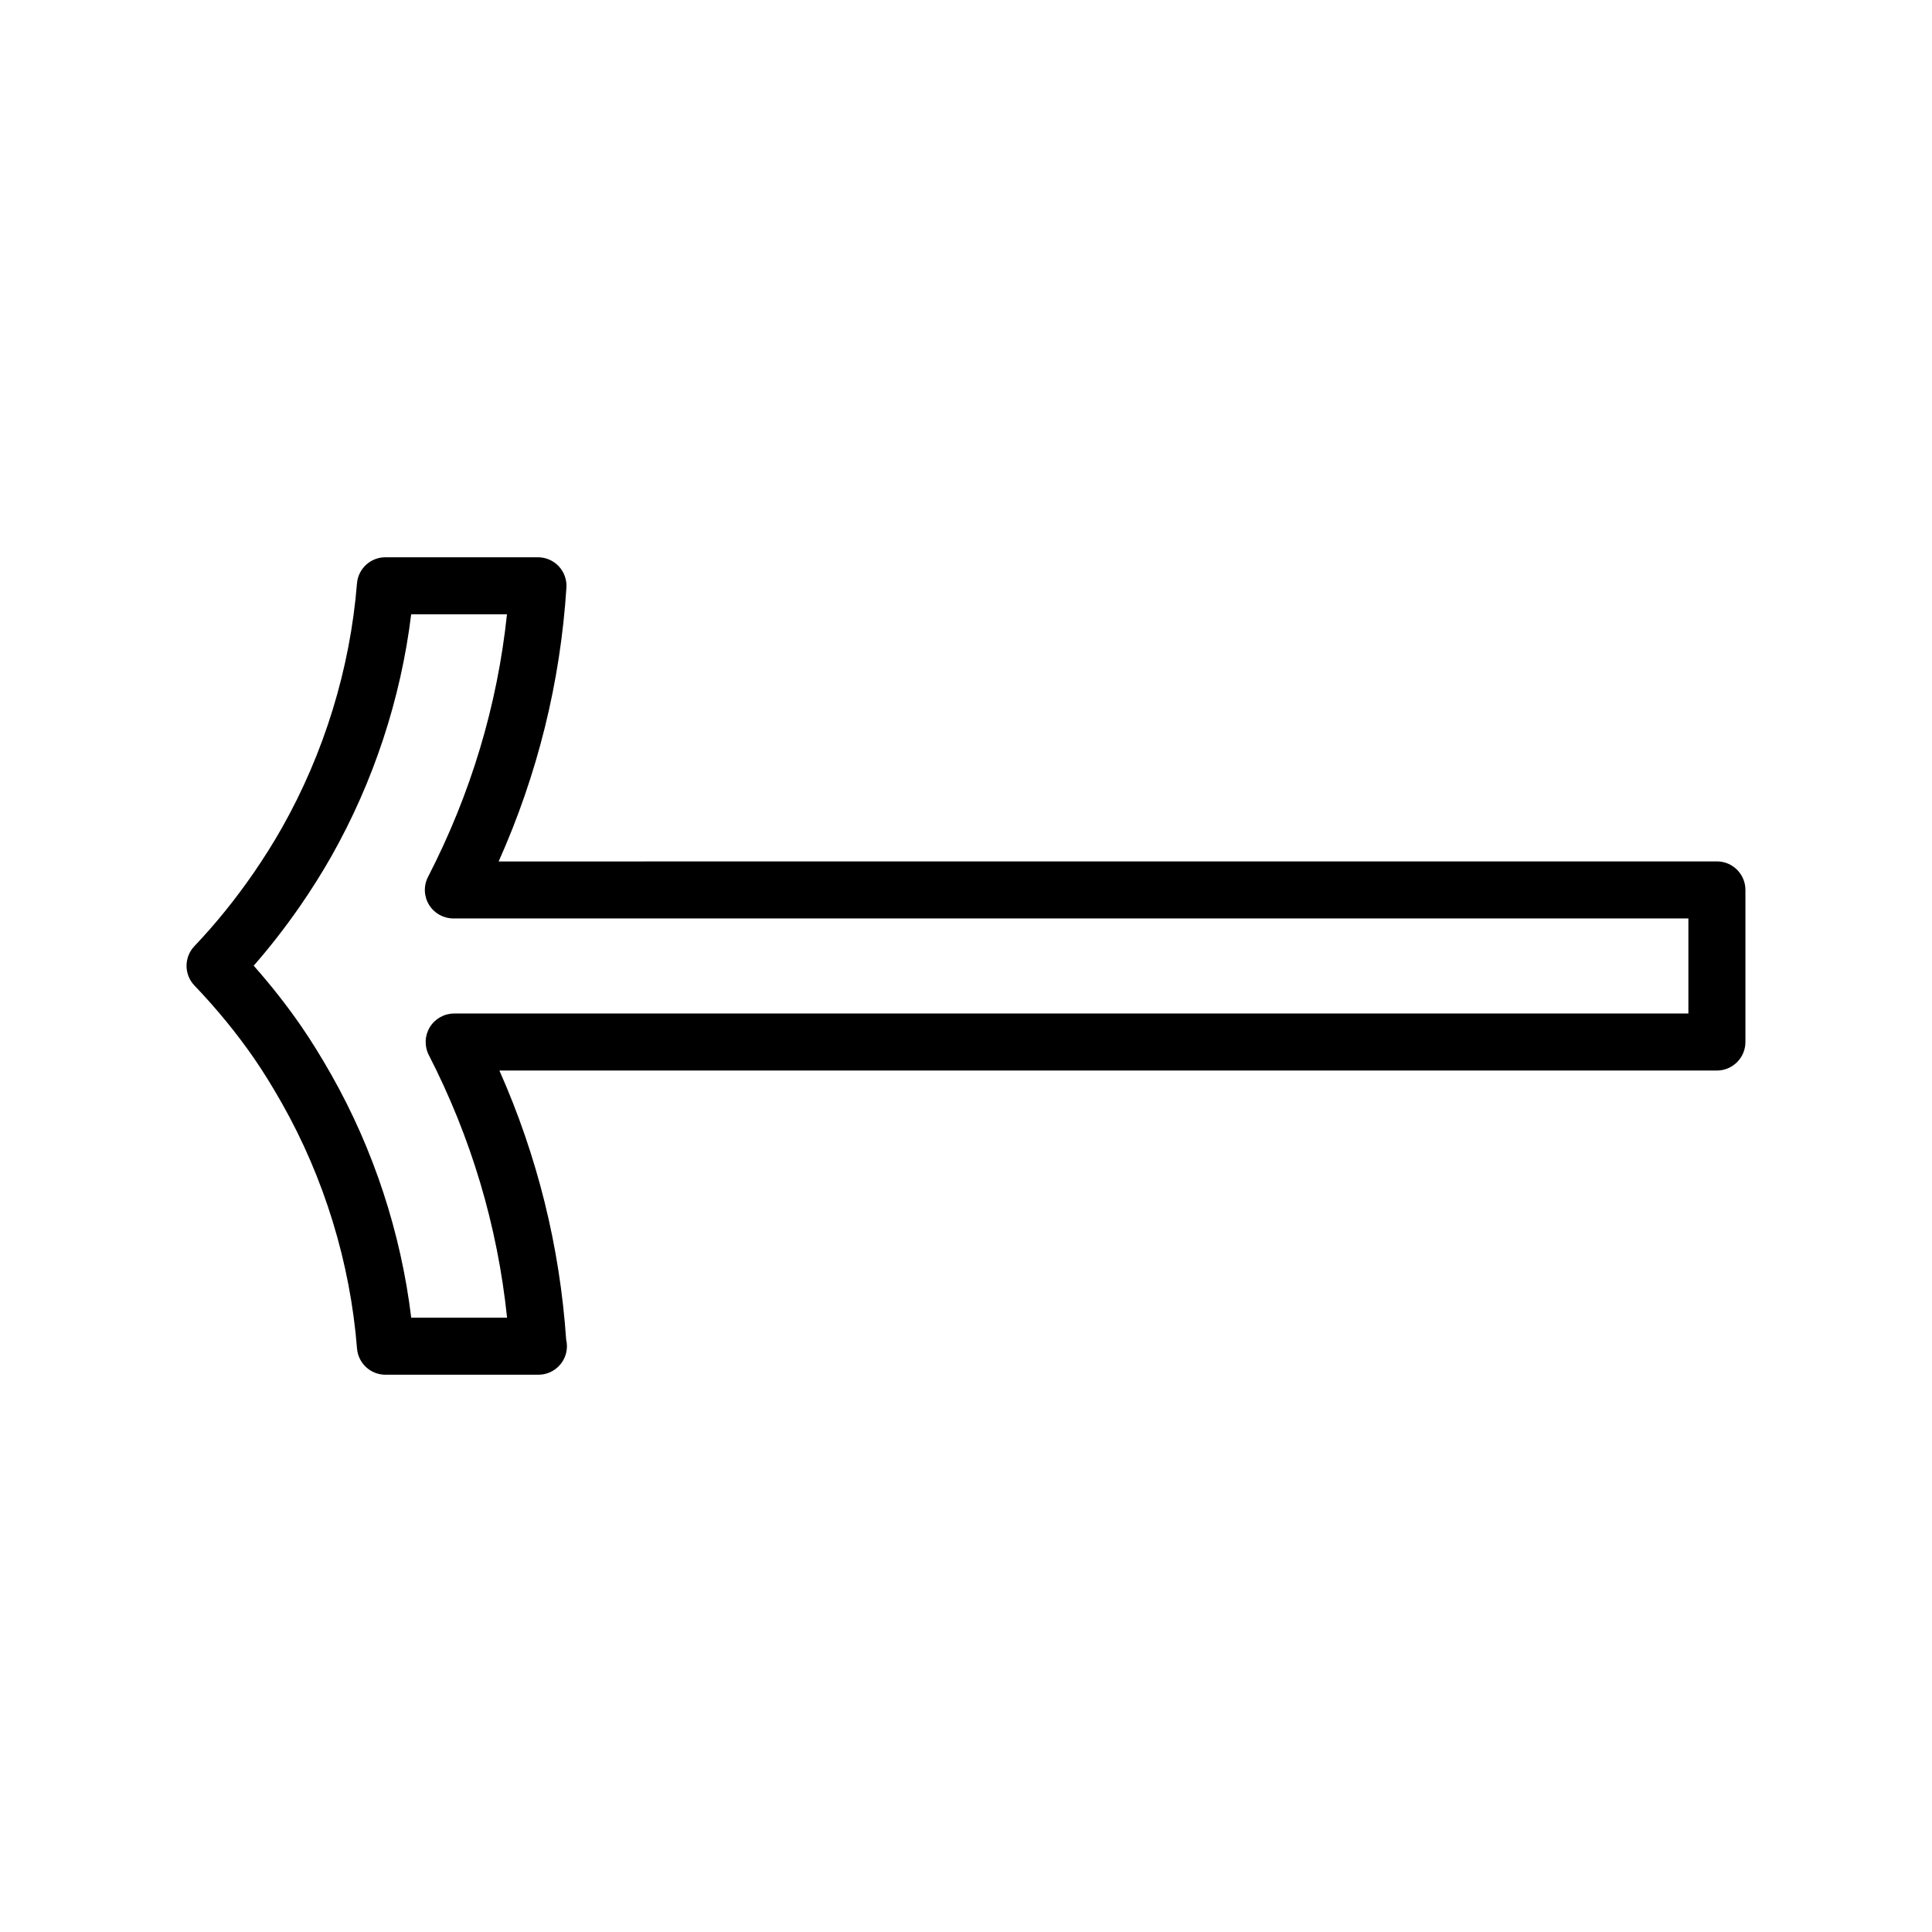
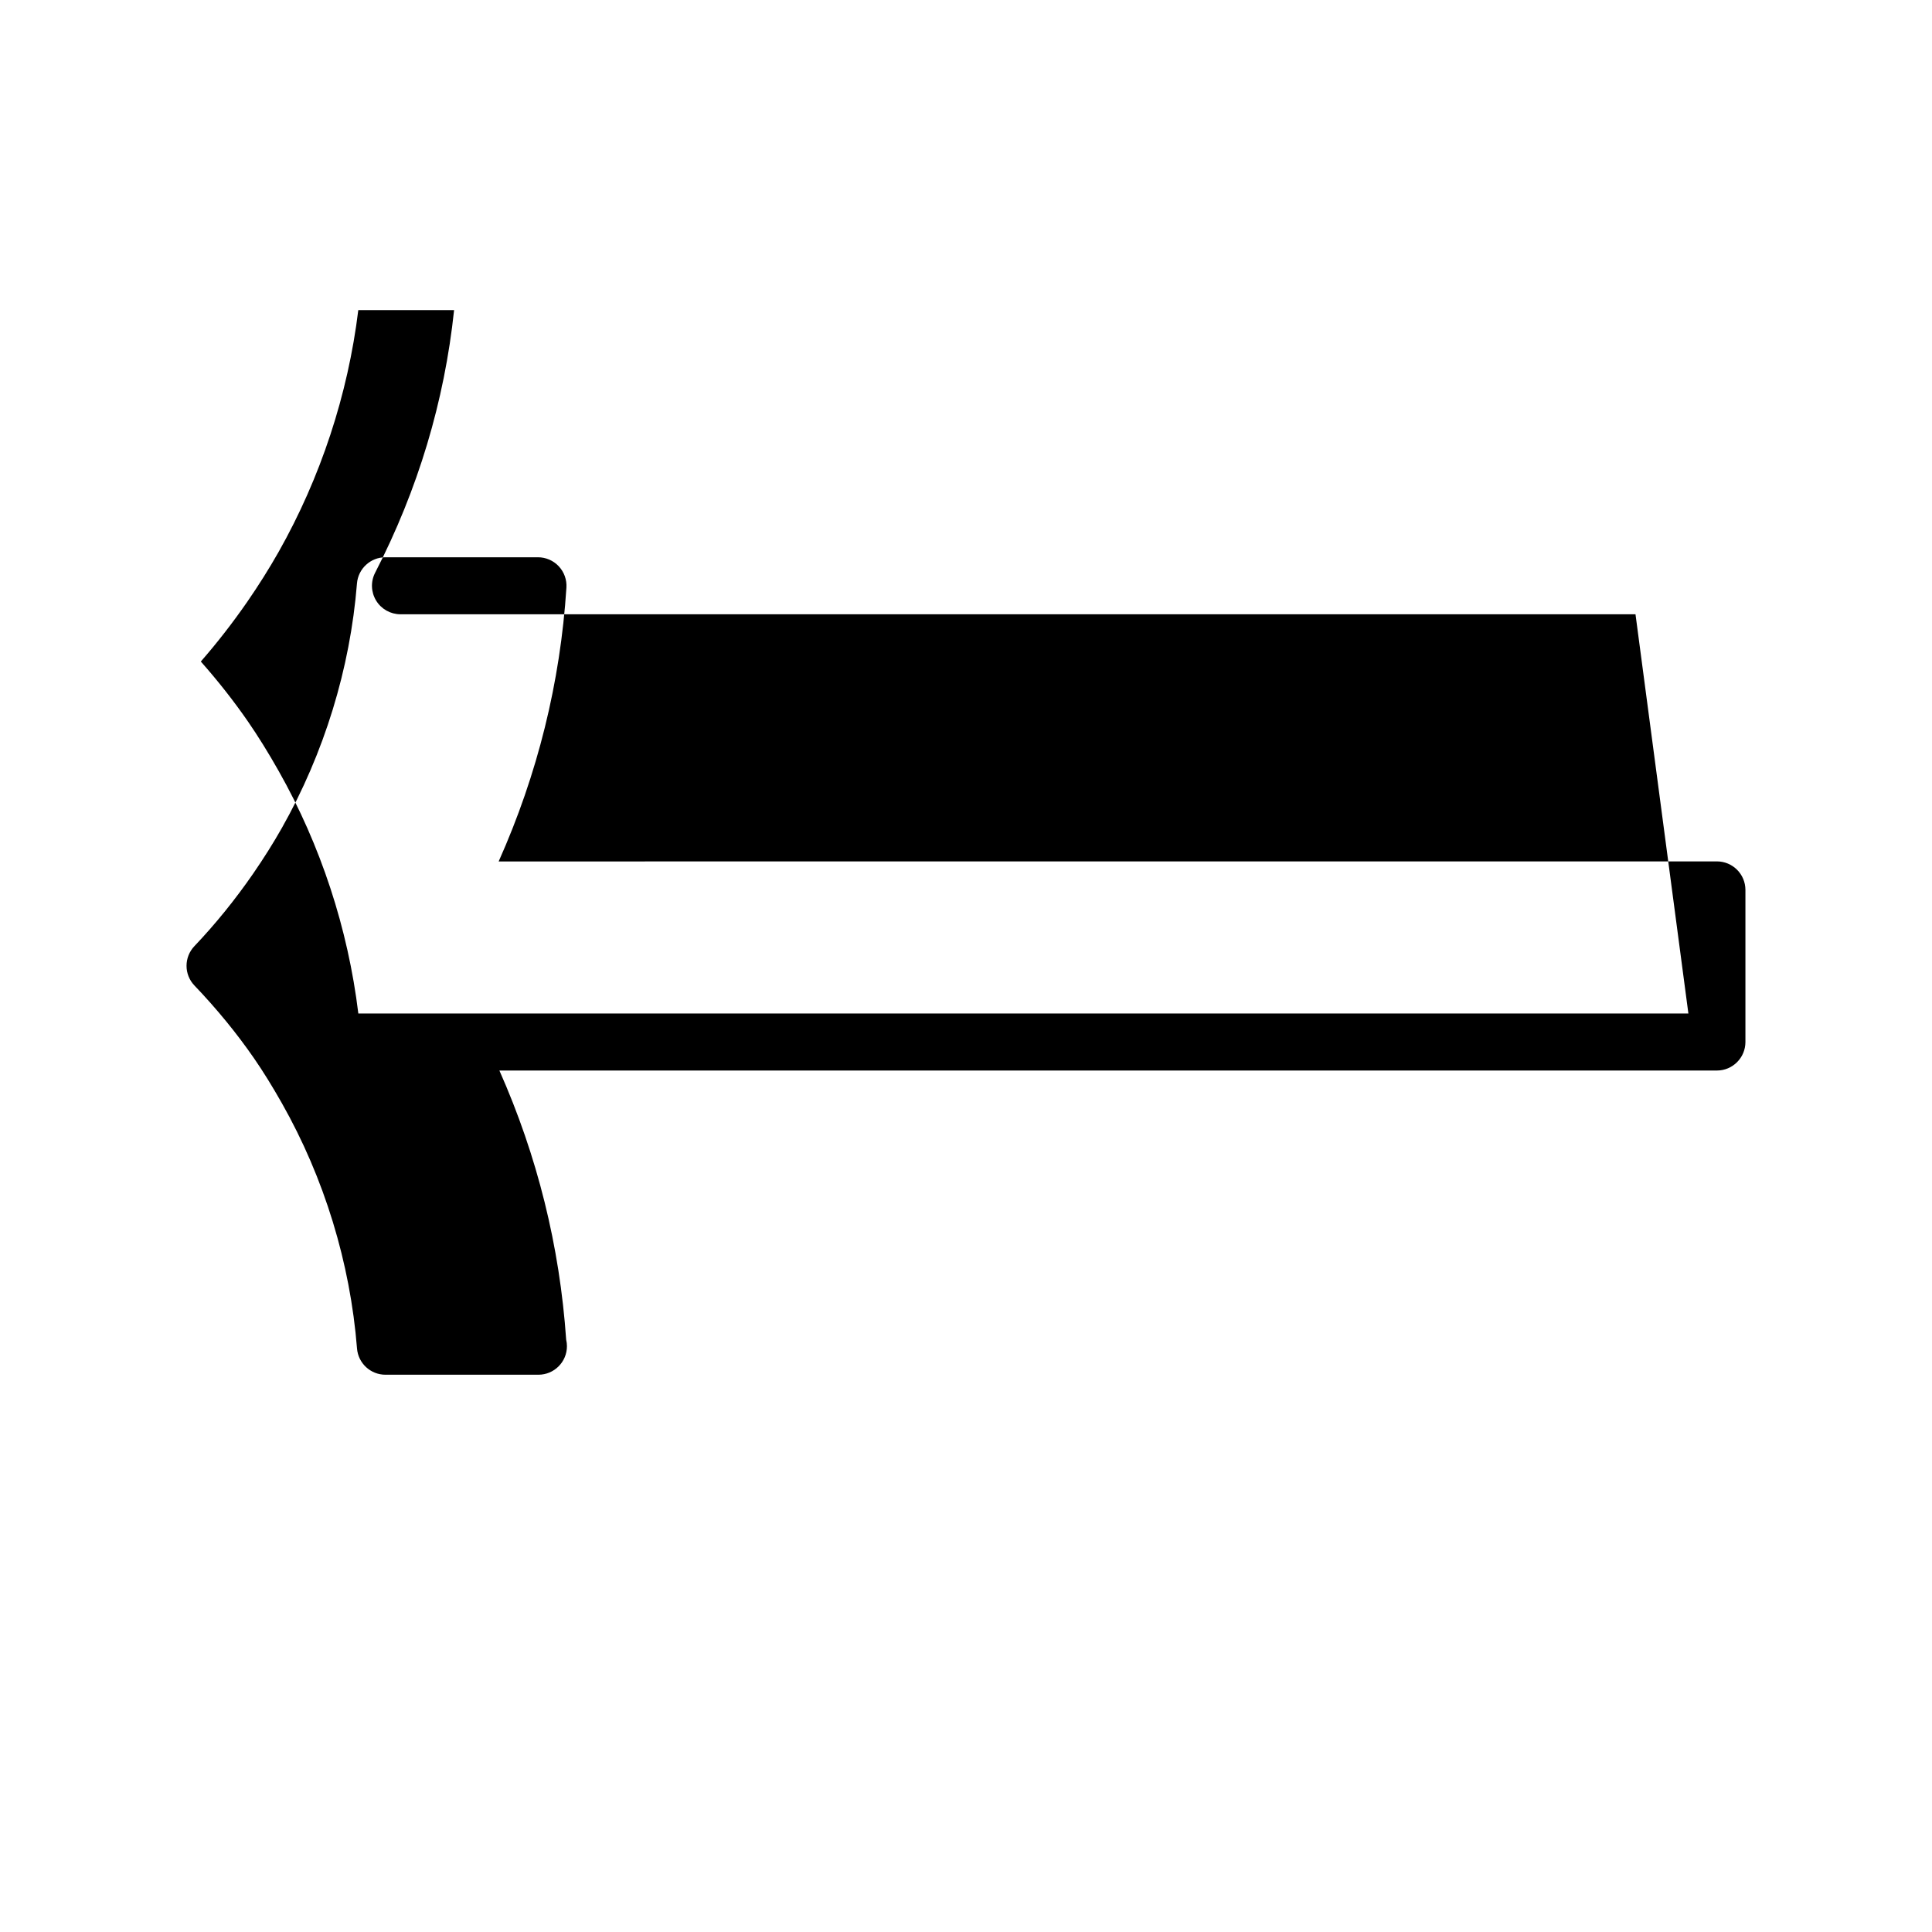
<svg xmlns="http://www.w3.org/2000/svg" fill="#000000" width="800px" height="800px" version="1.1" viewBox="144 144 512 512">
-   <path d="m599 372.28-322.85 0.012c10.312-23.094 16.344-47.453 17.957-72.57 0.133-2.086-0.605-4.133-2.031-5.652-1.43-1.527-3.426-2.387-5.512-2.387h-40.434c-3.941 0-7.219 3.027-7.531 6.953-1.809 22.566-8.699 44.98-19.922 64.816-2.266 4-4.828 8.07-7.609 12.098-4.785 6.918-10.016 13.371-15.551 19.191-2.781 2.922-2.777 7.516 0.012 10.43 5.926 6.195 11.234 12.688 15.785 19.277 2.41 3.488 4.82 7.379 7.387 11.91 11.227 19.828 18.113 42.301 19.91 64.996 0.312 3.93 3.594 6.961 7.531 6.961h40.441c0.035 0 0.066-0.004 0.102 0 4.176 0 7.559-3.387 7.559-7.559 0-0.594-0.07-1.168-0.203-1.727-1.707-24.766-7.652-48.703-17.695-71.324l322.65-0.004c4.172 0 7.559-3.387 7.559-7.559v-40.309c-0.004-4.172-3.387-7.555-7.559-7.555zm-7.559 40.312h-327.08c-2.629 0-5.078 1.371-6.449 3.617-1.371 2.246-1.477 5.047-0.273 7.391 11.25 21.926 18.211 45.297 20.738 69.602h-25.398c-2.731-22.496-9.969-44.594-21.125-64.293-2.785-4.926-5.438-9.191-8.102-13.059-3.738-5.41-7.934-10.75-12.516-15.93 4.316-4.941 8.422-10.227 12.27-15.773 3.043-4.402 5.844-8.863 8.332-13.25 11.145-19.703 18.391-41.727 21.129-64.102h25.387c-2.555 24.191-9.578 47.566-20.922 69.59-1.211 2.344-1.109 5.144 0.266 7.394 1.371 2.246 3.82 3.621 6.453 3.621l327.29-0.004z" />
+   <path d="m599 372.28-322.85 0.012c10.312-23.094 16.344-47.453 17.957-72.57 0.133-2.086-0.605-4.133-2.031-5.652-1.43-1.527-3.426-2.387-5.512-2.387h-40.434c-3.941 0-7.219 3.027-7.531 6.953-1.809 22.566-8.699 44.98-19.922 64.816-2.266 4-4.828 8.07-7.609 12.098-4.785 6.918-10.016 13.371-15.551 19.191-2.781 2.922-2.777 7.516 0.012 10.43 5.926 6.195 11.234 12.688 15.785 19.277 2.41 3.488 4.82 7.379 7.387 11.91 11.227 19.828 18.113 42.301 19.91 64.996 0.312 3.93 3.594 6.961 7.531 6.961h40.441c0.035 0 0.066-0.004 0.102 0 4.176 0 7.559-3.387 7.559-7.559 0-0.594-0.07-1.168-0.203-1.727-1.707-24.766-7.652-48.703-17.695-71.324l322.65-0.004c4.172 0 7.559-3.387 7.559-7.559v-40.309c-0.004-4.172-3.387-7.555-7.559-7.555zm-7.559 40.312h-327.08h-25.398c-2.731-22.496-9.969-44.594-21.125-64.293-2.785-4.926-5.438-9.191-8.102-13.059-3.738-5.41-7.934-10.75-12.516-15.93 4.316-4.941 8.422-10.227 12.27-15.773 3.043-4.402 5.844-8.863 8.332-13.25 11.145-19.703 18.391-41.727 21.129-64.102h25.387c-2.555 24.191-9.578 47.566-20.922 69.59-1.211 2.344-1.109 5.144 0.266 7.394 1.371 2.246 3.82 3.621 6.453 3.621l327.29-0.004z" />
</svg>